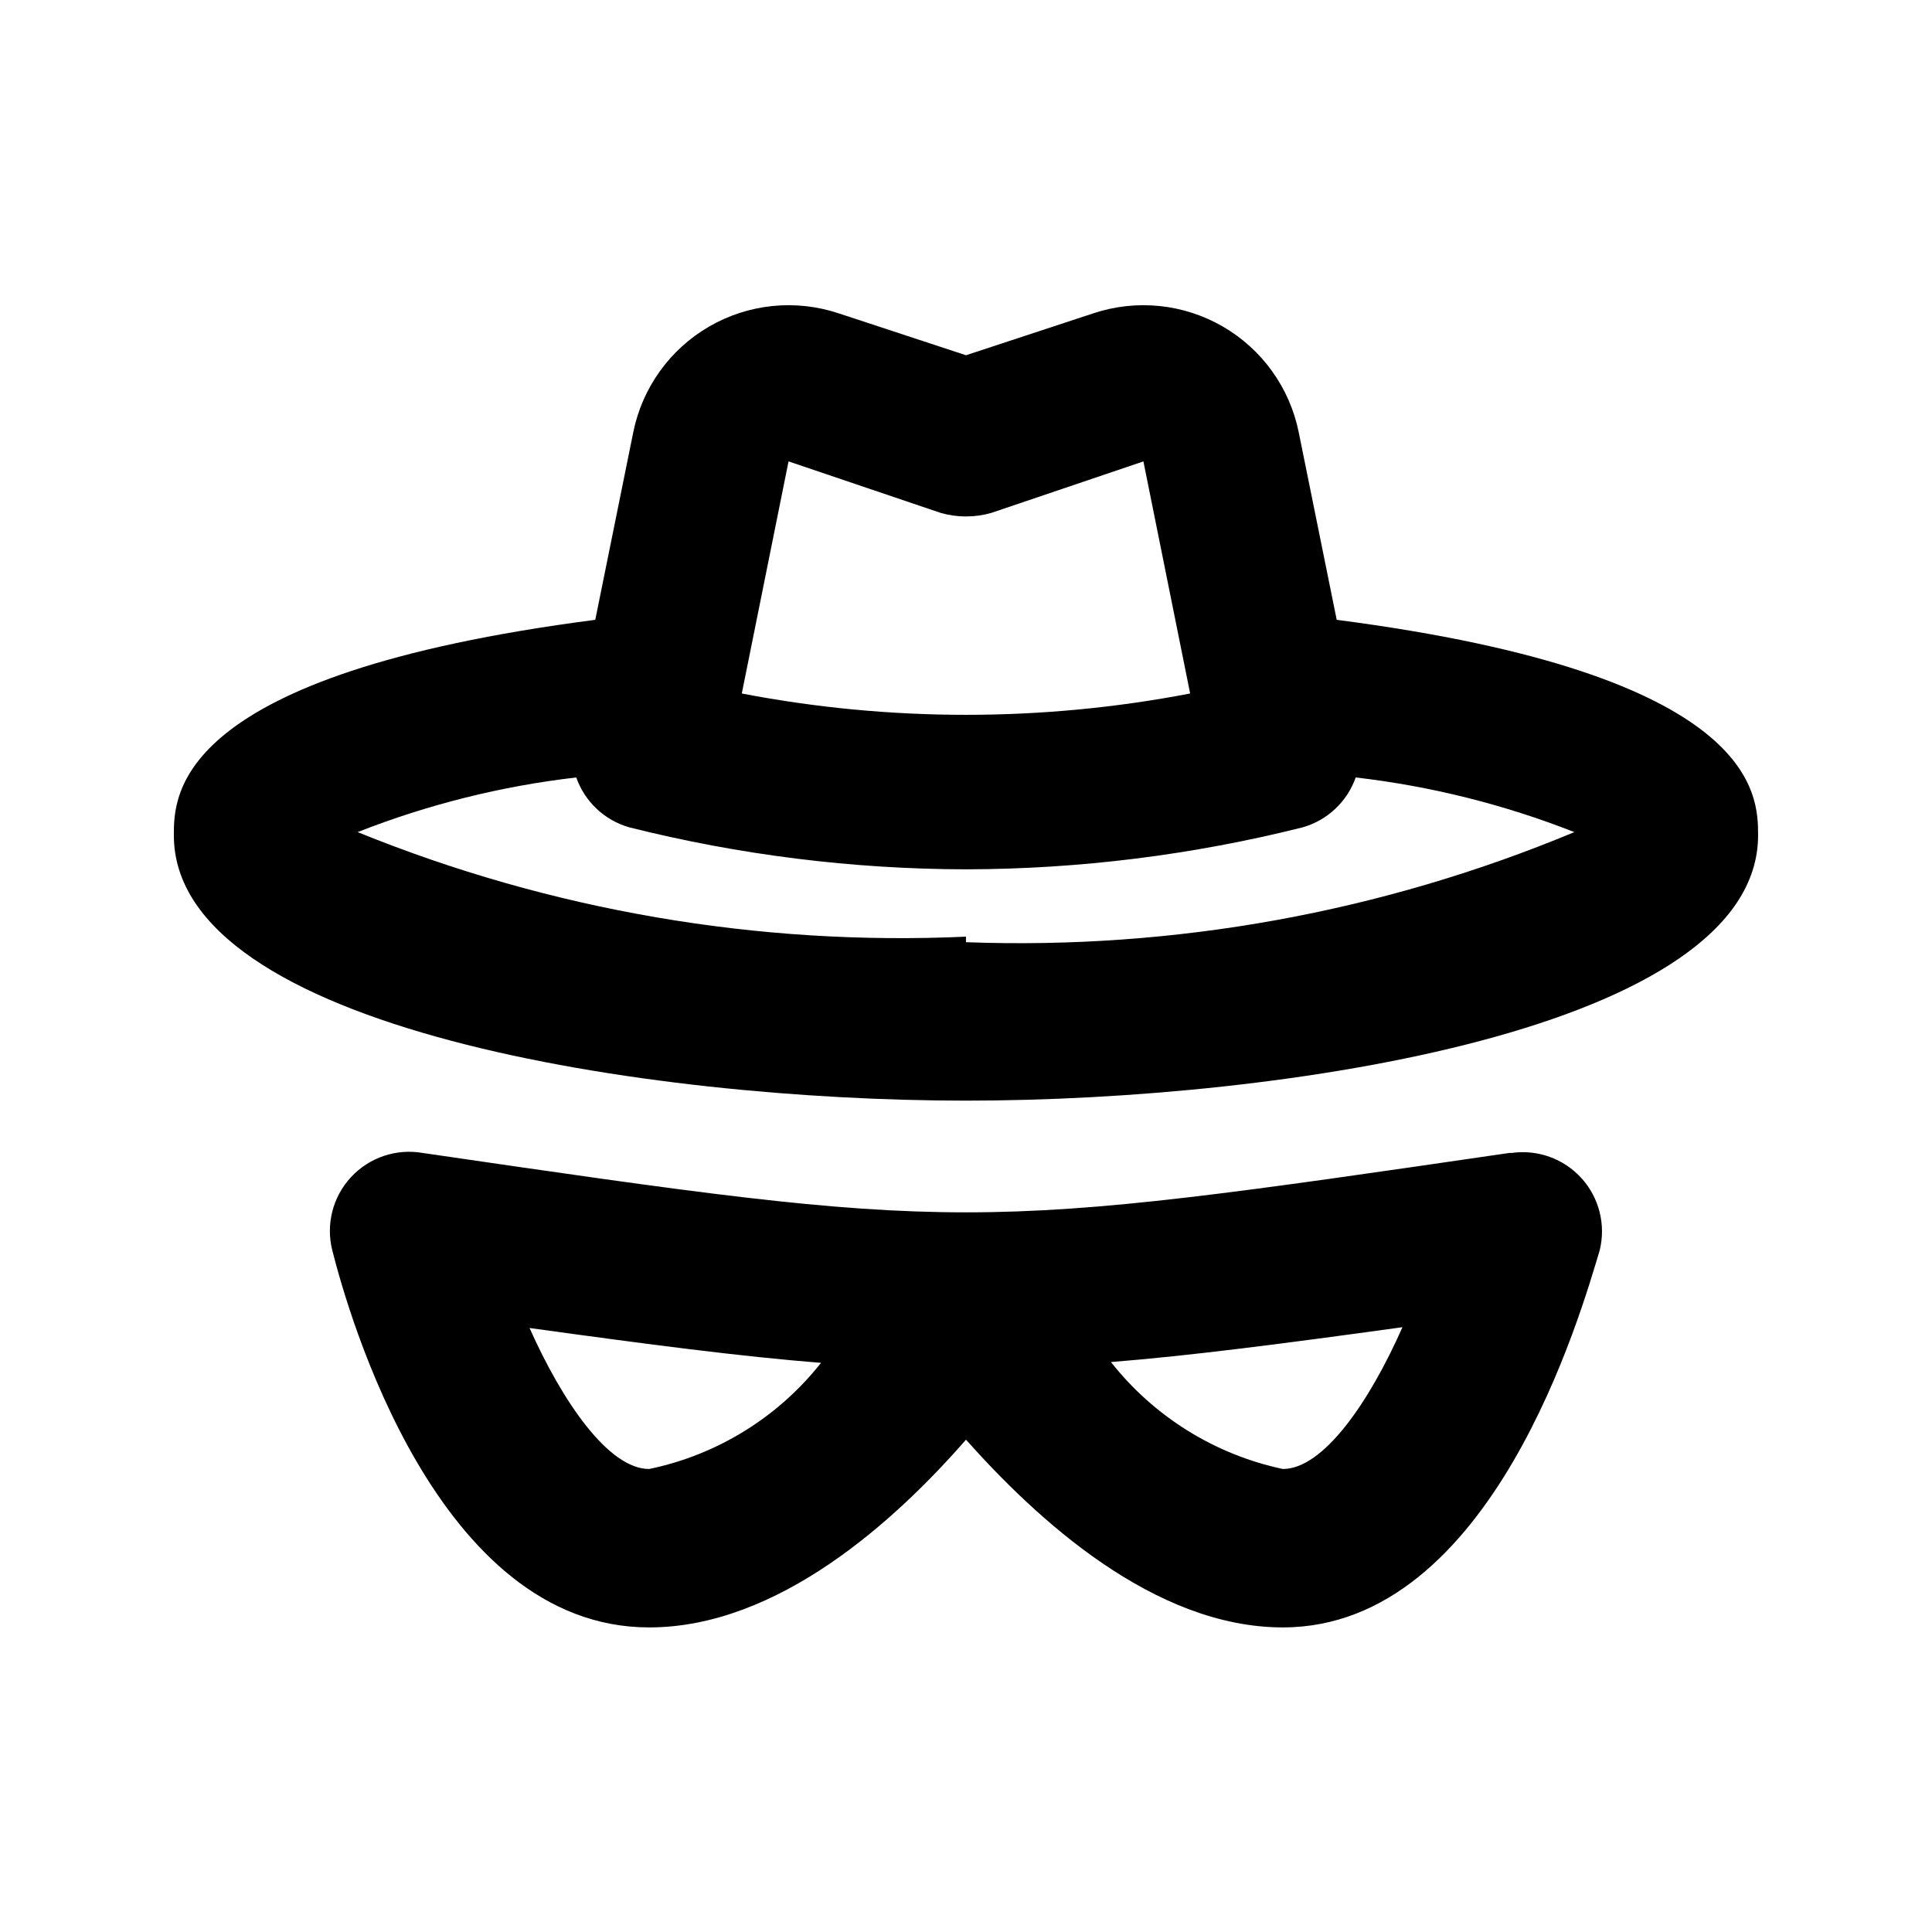
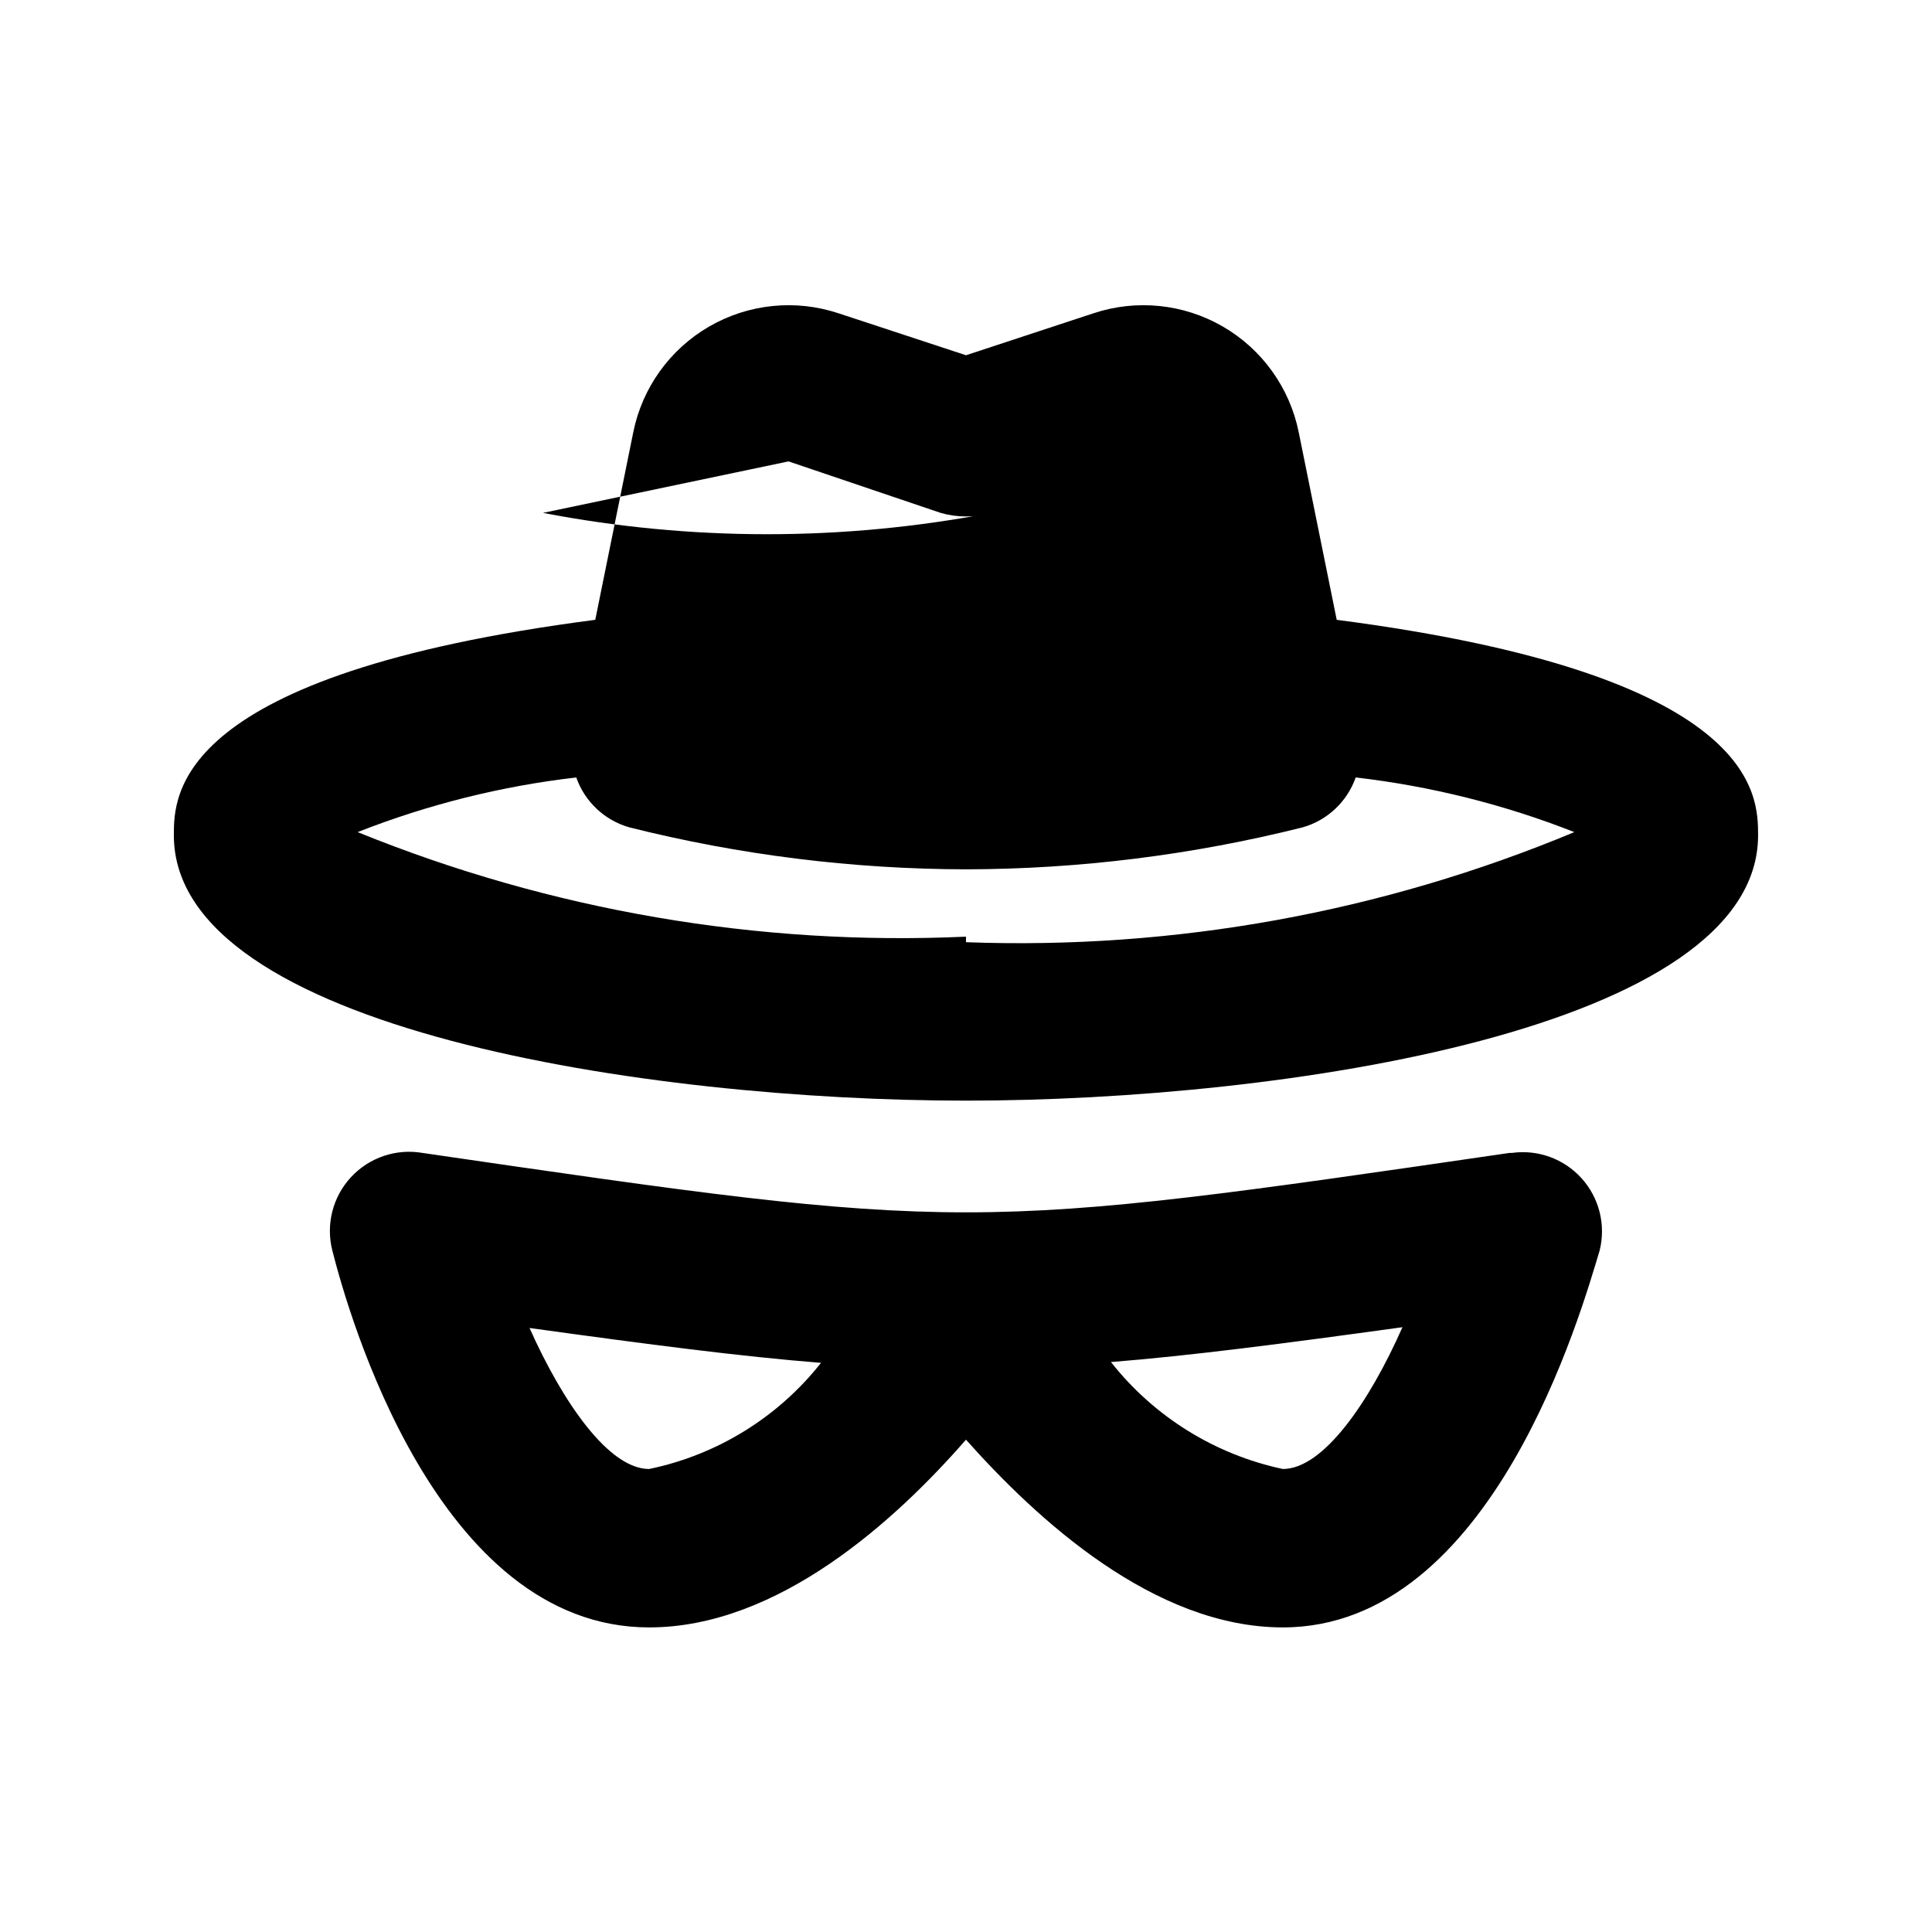
<svg xmlns="http://www.w3.org/2000/svg" fill="#000000" width="800px" height="800px" version="1.1" viewBox="144 144 512 512">
-   <path d="m544 449.54c-144 20.992-144 20.992-288.01 0-7-1.211-14.141 1.203-18.973 6.418-4.832 5.211-6.695 12.512-4.957 19.402 4.199 16.582 27.711 99.922 83.969 99.922 34.219 0 65.285-28.34 83.969-49.75 18.684 20.992 49.75 49.75 83.969 49.75 55.629 0 79.141-83.969 83.969-99.922h-0.004c1.672-6.766-0.125-13.922-4.793-19.098-4.672-5.172-11.605-7.691-18.508-6.723zm-227.97 83.758c-10.707 0-22.883-17.633-31.699-37.367 31.906 4.41 56.047 7.559 77.25 9.238-11.406 14.438-27.535 24.398-45.551 28.129zm167.94 0h-0.004c-18.027-3.836-34.141-13.863-45.551-28.34 20.992-1.68 45.344-4.828 77.25-9.238-8.816 19.945-20.992 37.578-31.699 37.578zm14.273-225.04-10.078-49.75c-2.391-11.77-9.707-21.953-20.102-27.973-10.395-6.019-22.867-7.297-34.266-3.516l-33.797 11.125-33.797-11.125c-11.402-3.781-23.875-2.504-34.27 3.516-10.395 6.019-17.711 16.203-20.102 27.973l-10.078 49.75c-111.68 14.484-111.68 46.395-111.68 57.102 0 51.43 125.95 70.32 209.92 70.32s209.92-18.895 209.92-70.324c-0.004-10.703-0.004-42.613-111.68-57.098zm-145.27-41.984 40.305 13.645v0.004c4.391 1.258 9.047 1.258 13.434 0l40.305-13.645 12.387 61.508v-0.004c-39.246 7.539-79.57 7.539-118.82 0zm47.023 125.95c-55.109 2.504-110.11-6.945-161.22-27.707 18.602-7.316 38.078-12.188 57.938-14.484 2.262 6.43 7.508 11.359 14.062 13.223 29.176 7.324 59.137 11.062 89.219 11.125 30.078-0.062 60.039-3.801 89.215-11.125 6.559-1.863 11.801-6.793 14.066-13.223 19.855 2.297 39.332 7.168 57.938 14.484-51 21.262-106 31.219-161.22 29.176z" />
+   <path d="m544 449.54c-144 20.992-144 20.992-288.01 0-7-1.211-14.141 1.203-18.973 6.418-4.832 5.211-6.695 12.512-4.957 19.402 4.199 16.582 27.711 99.922 83.969 99.922 34.219 0 65.285-28.34 83.969-49.75 18.684 20.992 49.75 49.75 83.969 49.75 55.629 0 79.141-83.969 83.969-99.922h-0.004c1.672-6.766-0.125-13.922-4.793-19.098-4.672-5.172-11.605-7.691-18.508-6.723zm-227.97 83.758c-10.707 0-22.883-17.633-31.699-37.367 31.906 4.41 56.047 7.559 77.25 9.238-11.406 14.438-27.535 24.398-45.551 28.129zm167.94 0h-0.004c-18.027-3.836-34.141-13.863-45.551-28.34 20.992-1.68 45.344-4.828 77.25-9.238-8.816 19.945-20.992 37.578-31.699 37.578zm14.273-225.04-10.078-49.75c-2.391-11.77-9.707-21.953-20.102-27.973-10.395-6.019-22.867-7.297-34.266-3.516l-33.797 11.125-33.797-11.125c-11.402-3.781-23.875-2.504-34.27 3.516-10.395 6.019-17.711 16.203-20.102 27.973l-10.078 49.75c-111.68 14.484-111.68 46.395-111.68 57.102 0 51.43 125.95 70.32 209.92 70.32s209.92-18.895 209.92-70.324c-0.004-10.703-0.004-42.613-111.68-57.098zm-145.27-41.984 40.305 13.645v0.004c4.391 1.258 9.047 1.258 13.434 0v-0.004c-39.246 7.539-79.57 7.539-118.82 0zm47.023 125.95c-55.109 2.504-110.11-6.945-161.22-27.707 18.602-7.316 38.078-12.188 57.938-14.484 2.262 6.43 7.508 11.359 14.062 13.223 29.176 7.324 59.137 11.062 89.219 11.125 30.078-0.062 60.039-3.801 89.215-11.125 6.559-1.863 11.801-6.793 14.066-13.223 19.855 2.297 39.332 7.168 57.938 14.484-51 21.262-106 31.219-161.22 29.176z" />
</svg>